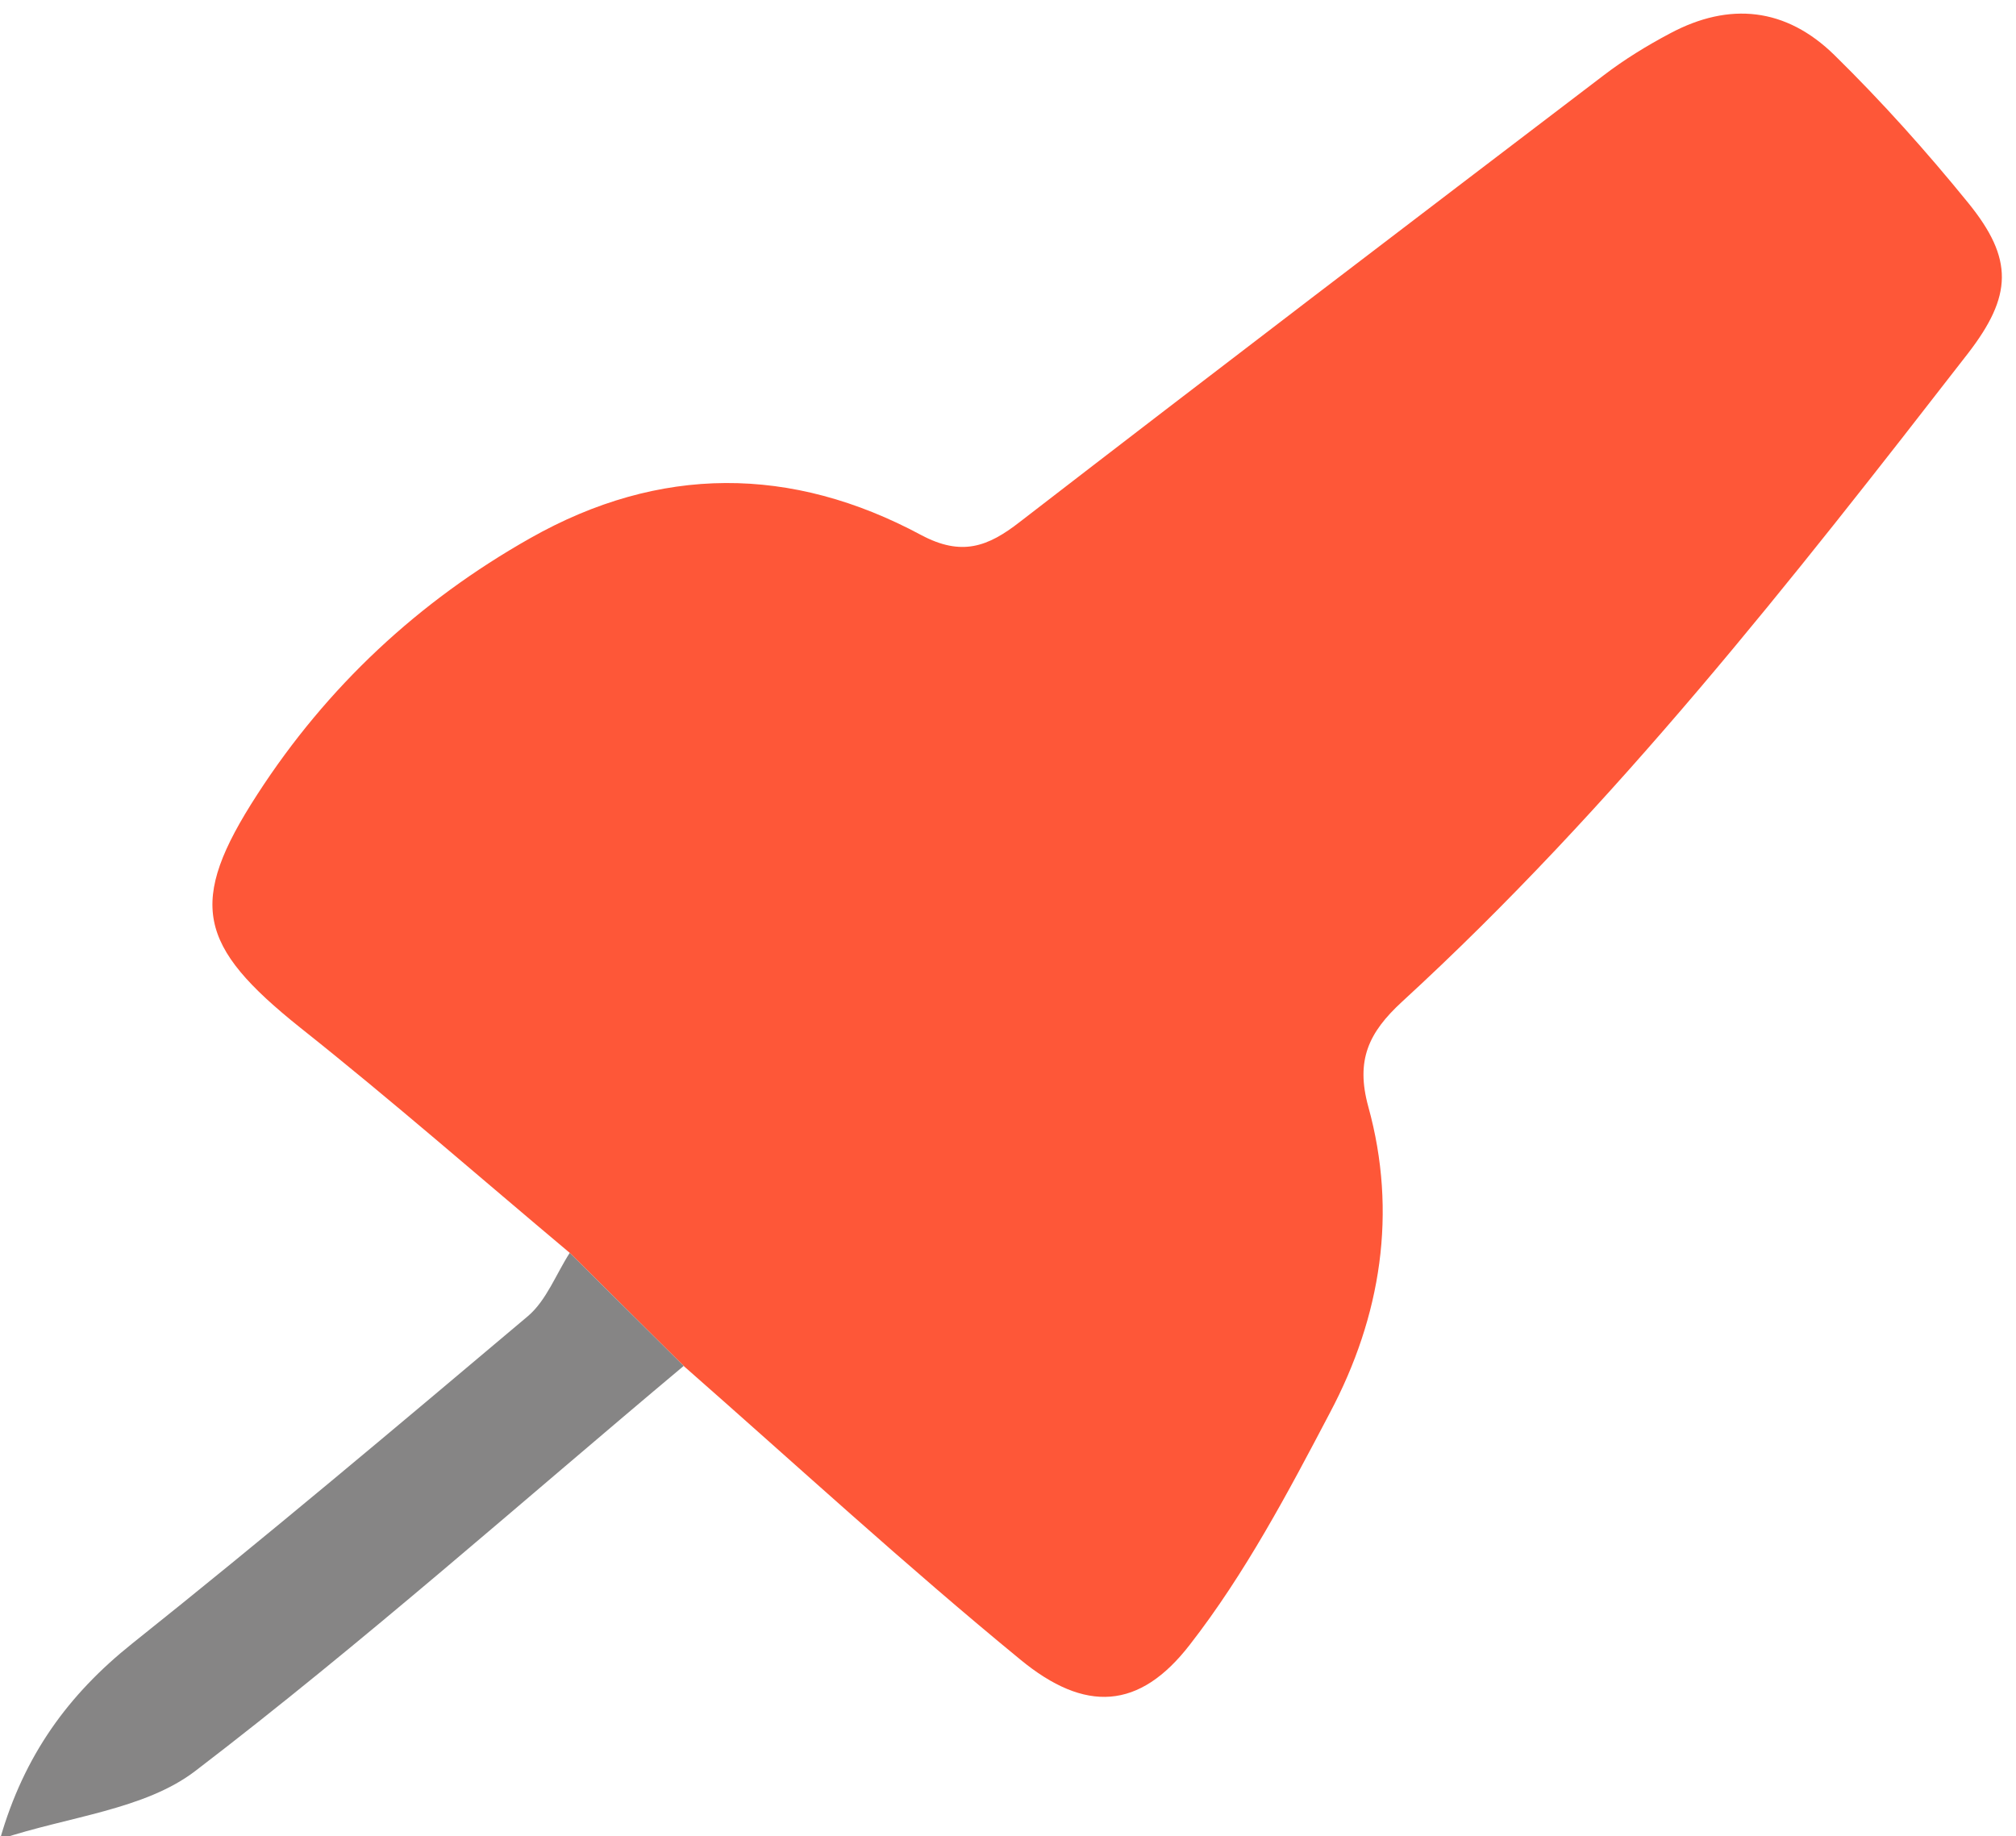
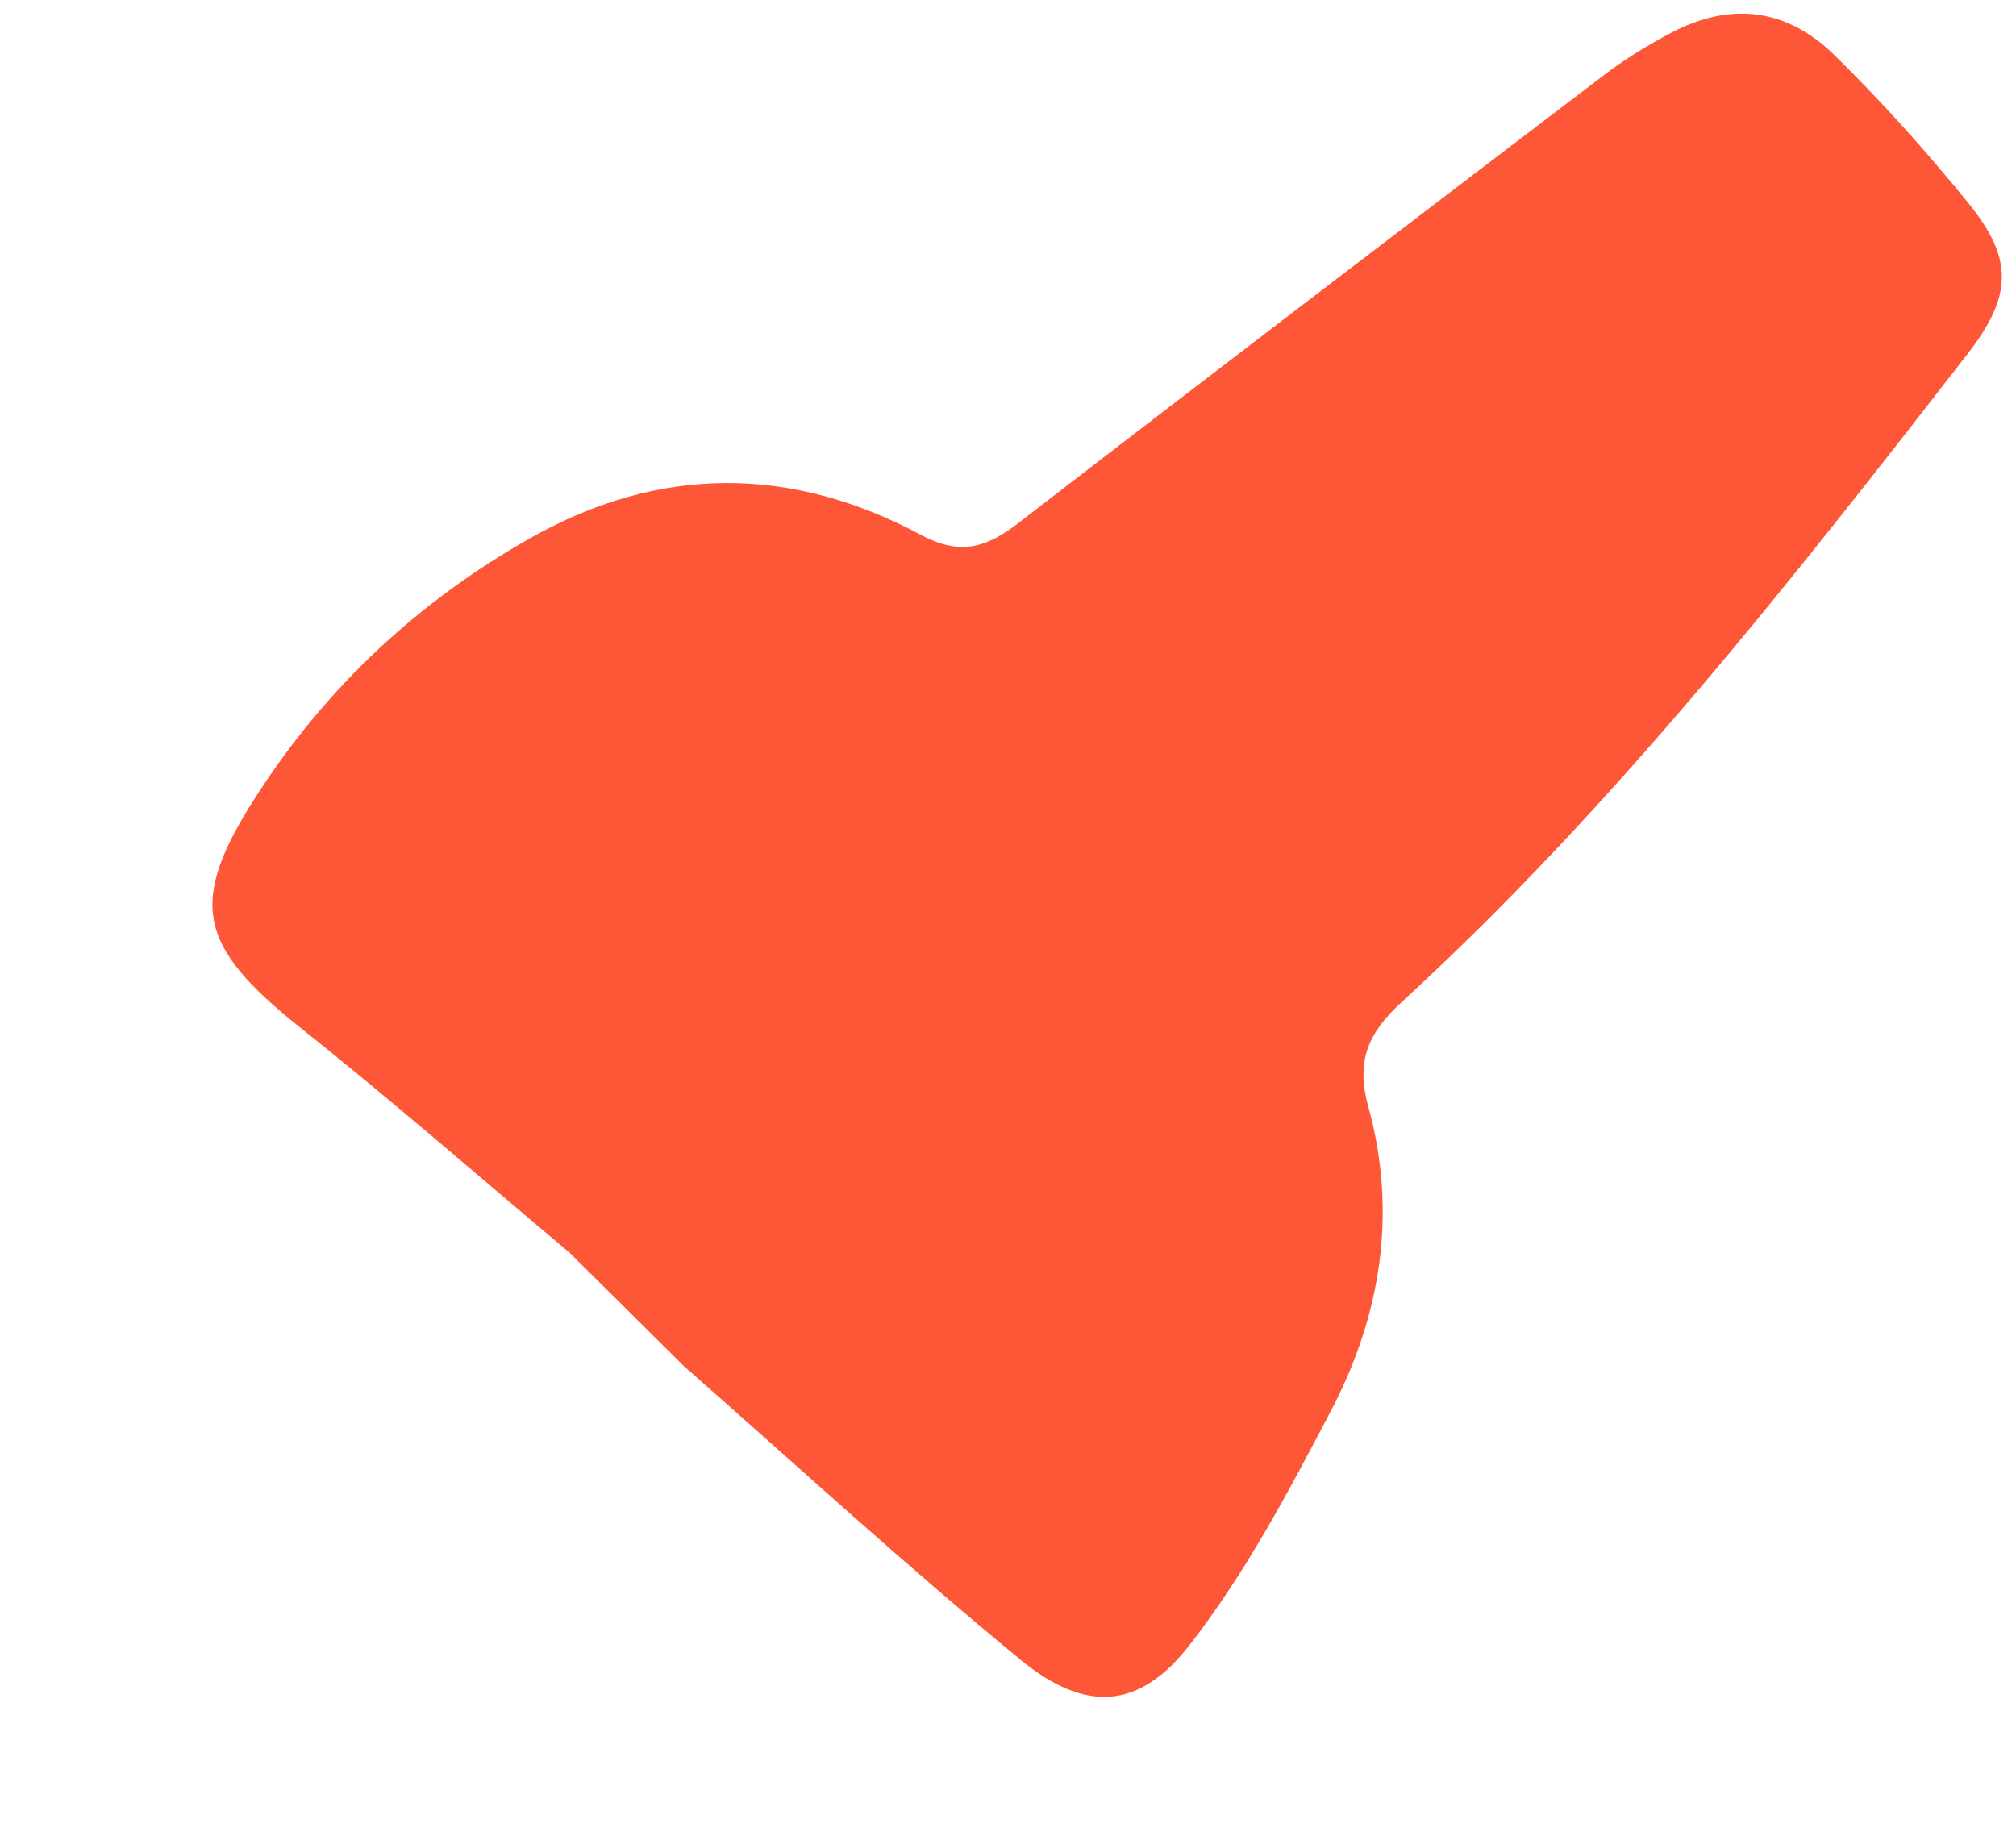
<svg xmlns="http://www.w3.org/2000/svg" data-name="Layer 2" height="41.9" preserveAspectRatio="xMidYMid meet" version="1.0" viewBox="0.0 -0.3 46.0 41.9" width="46.0" zoomAndPan="magnify">
  <g data-name="Layer 1">
    <g>
      <g id="change1_1">
        <path d="M13,28.29c-2.05-1.72-4.06-3.48-6.15-5.14-2.34-1.87-2.58-2.85-.98-5.32,1.59-2.46,3.68-4.41,6.23-5.85,2.95-1.67,5.96-1.66,8.92-.07,.92,.49,1.52,.27,2.25-.3,4.43-3.42,8.87-6.8,13.32-10.19,.47-.36,.99-.68,1.52-.96,1.35-.72,2.64-.59,3.75,.5,1.08,1.06,2.1,2.2,3.05,3.37,1.04,1.28,1.01,2.12-.01,3.44-4.02,5.18-8.06,10.34-12.91,14.79-.76,.7-1.06,1.33-.77,2.39,.67,2.42,.29,4.79-.87,6.98-.96,1.83-1.94,3.68-3.2,5.3-1.15,1.49-2.39,1.56-3.87,.34-2.62-2.15-5.12-4.45-7.67-6.69-.87-.86-1.73-1.72-2.6-2.58Z" fill="#fe5738" />
      </g>
      <g id="change2_1">
-         <path d="M13,28.29c.87,.86,1.73,1.72,2.6,2.58-3.7,3.1-7.31,6.31-11.14,9.24-1.16,.89-2.9,1.04-4.46,1.56,.55-1.92,1.56-3.3,3.01-4.46,3.06-2.44,6.05-4.96,9.04-7.48,.42-.36,.64-.96,.95-1.44Z" fill="#868585" />
-       </g>
+         </g>
    </g>
  </g>
</svg>